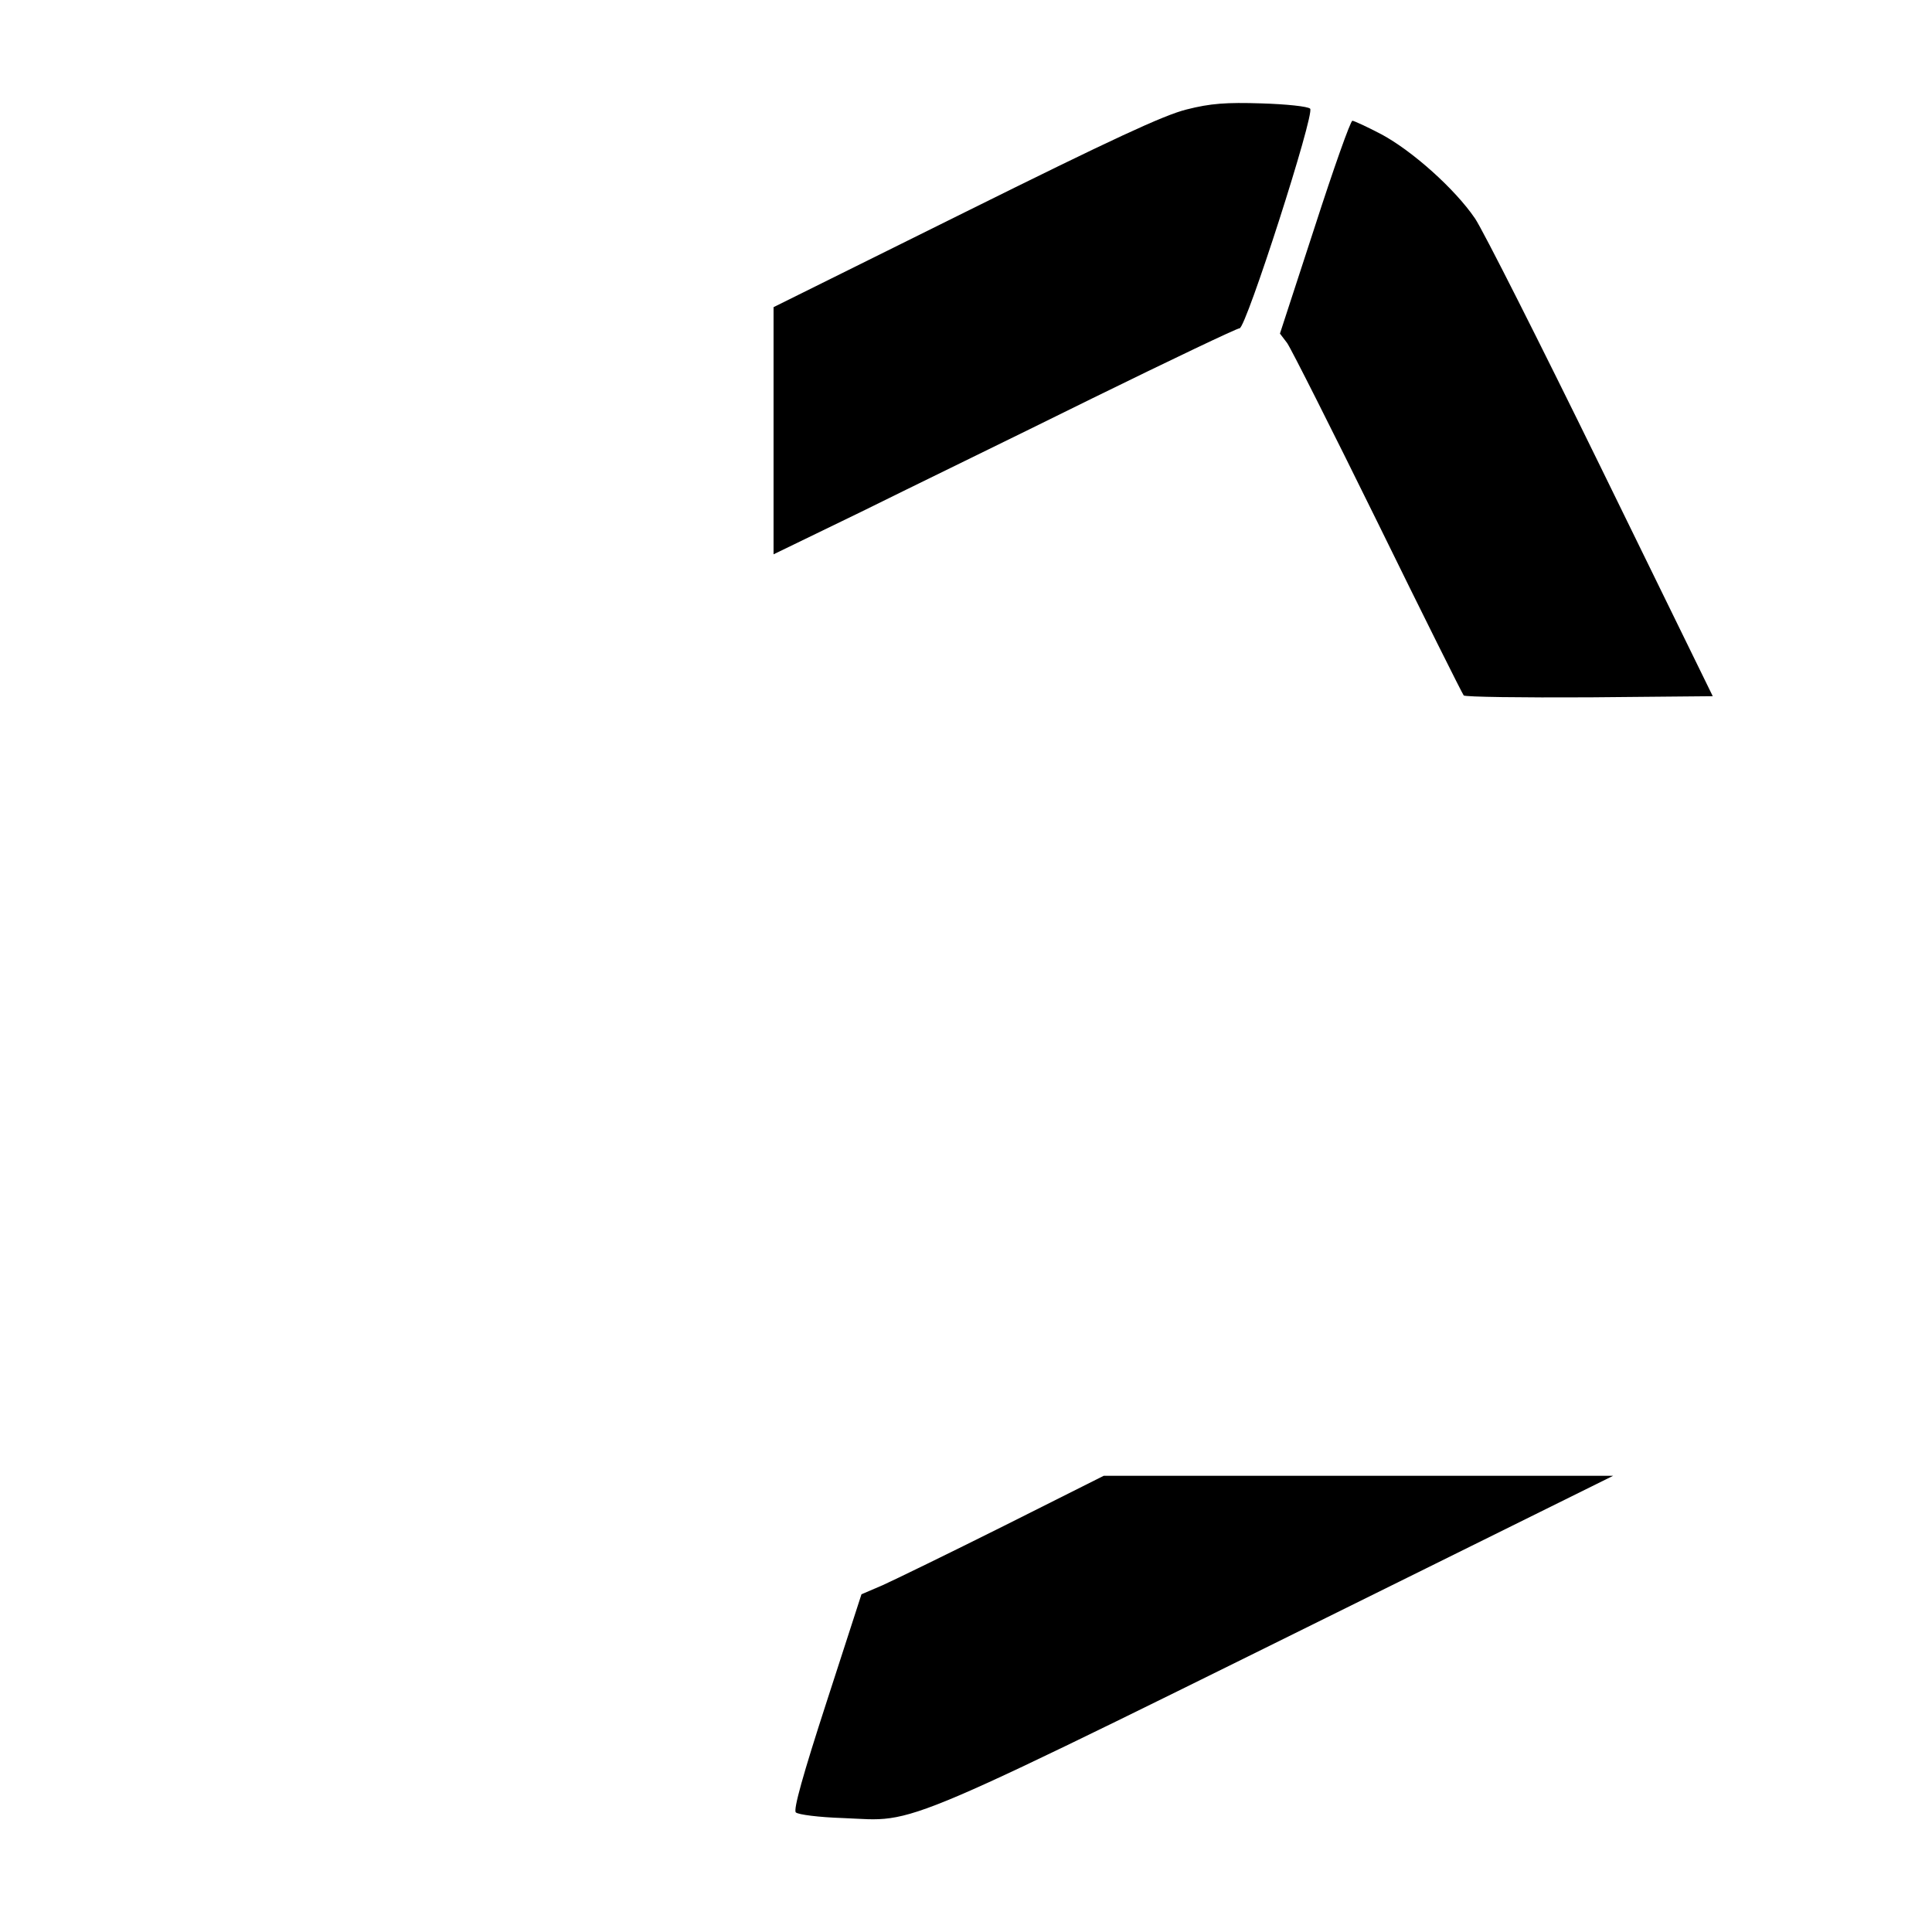
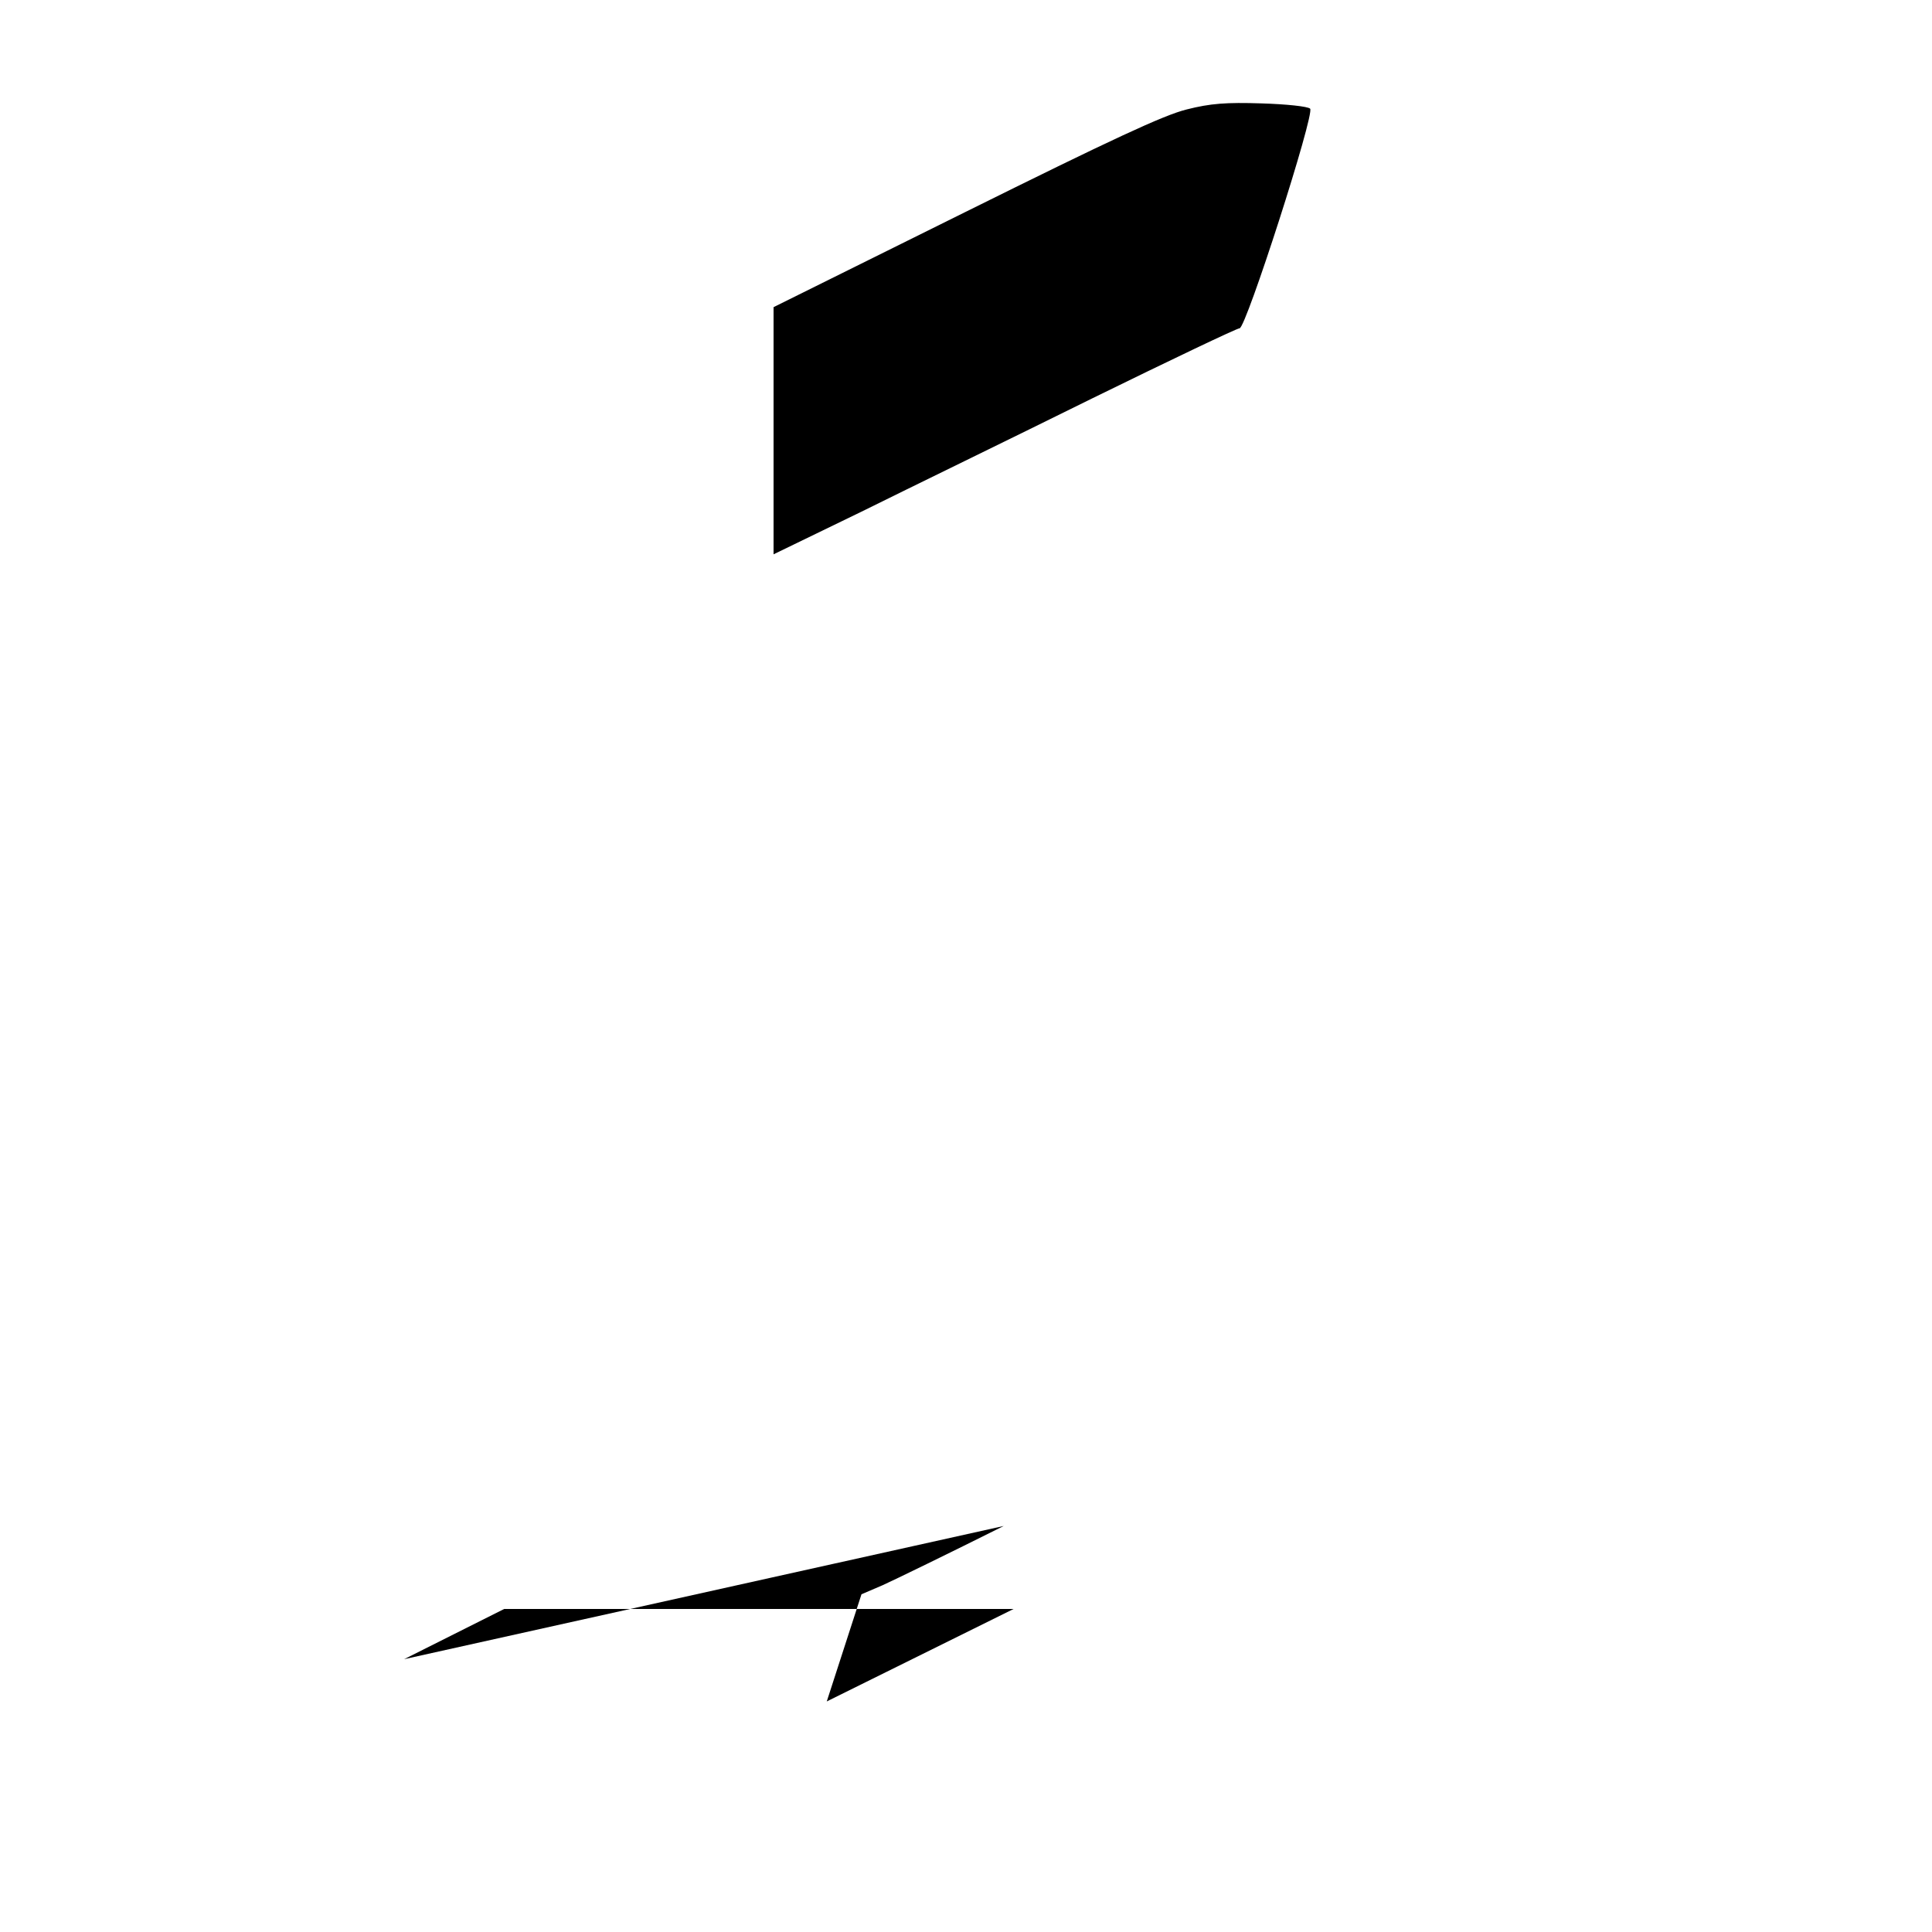
<svg xmlns="http://www.w3.org/2000/svg" version="1.0" width="512pt" height="512pt" viewBox="0 0 512 512" preserveAspectRatio="xMidYMid meet">
  <g transform="translate(0,512) scale(0.1,-0.1)" fill="#000000" stroke="none">
    <path d="M3145 4830 c-61 -15 -200 -80 -587 -272 l-508 -252 0 -327 0 -328 233 113 c127 63 403 197 611 300 208 102 384 186 391 186 17 0 200 569 187 582 -6 6 -63 12 -129 14 -93 3 -135 0 -198 -16z" />
-     <path d="M3484 4518 l-92 -282 19 -25 c10 -14 118 -228 240 -476 121 -247 224 -453 228 -458 4 -4 154 -6 334 -5 l326 3 -296 605 c-163 333 -313 630 -334 661 -53 78 -166 179 -248 223 -38 20 -73 36 -77 36 -5 0 -50 -127 -100 -282z" />
-     <path d="M2660 1076 c-146 -73 -290 -143 -321 -157 l-56 -24 -92 -284 c-63 -194 -89 -287 -82 -294 6 -6 62 -13 124 -15 207 -8 105 -51 1547 662 l495 245 -675 0 -675 0 -265 -133z" />
+     <path d="M2660 1076 c-146 -73 -290 -143 -321 -157 l-56 -24 -92 -284 l495 245 -675 0 -675 0 -265 -133z" />
  </g>
</svg>